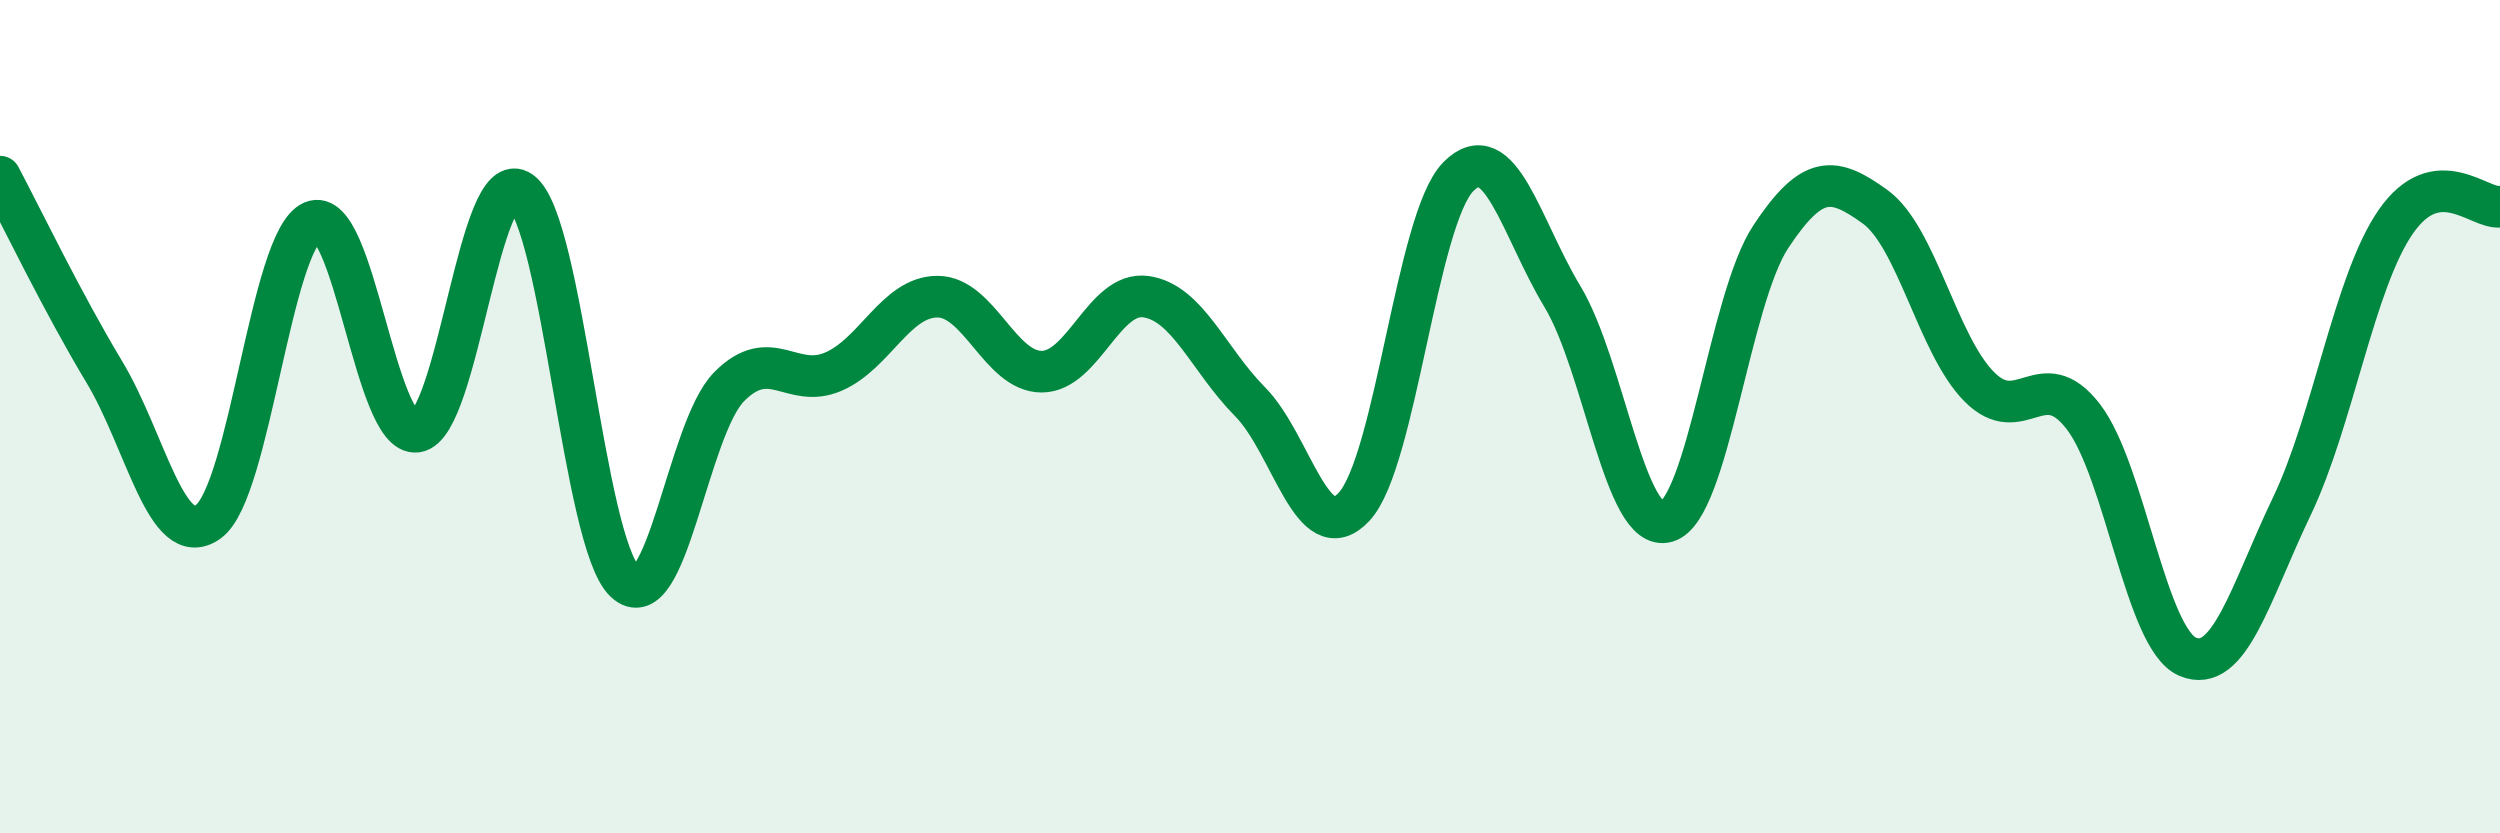
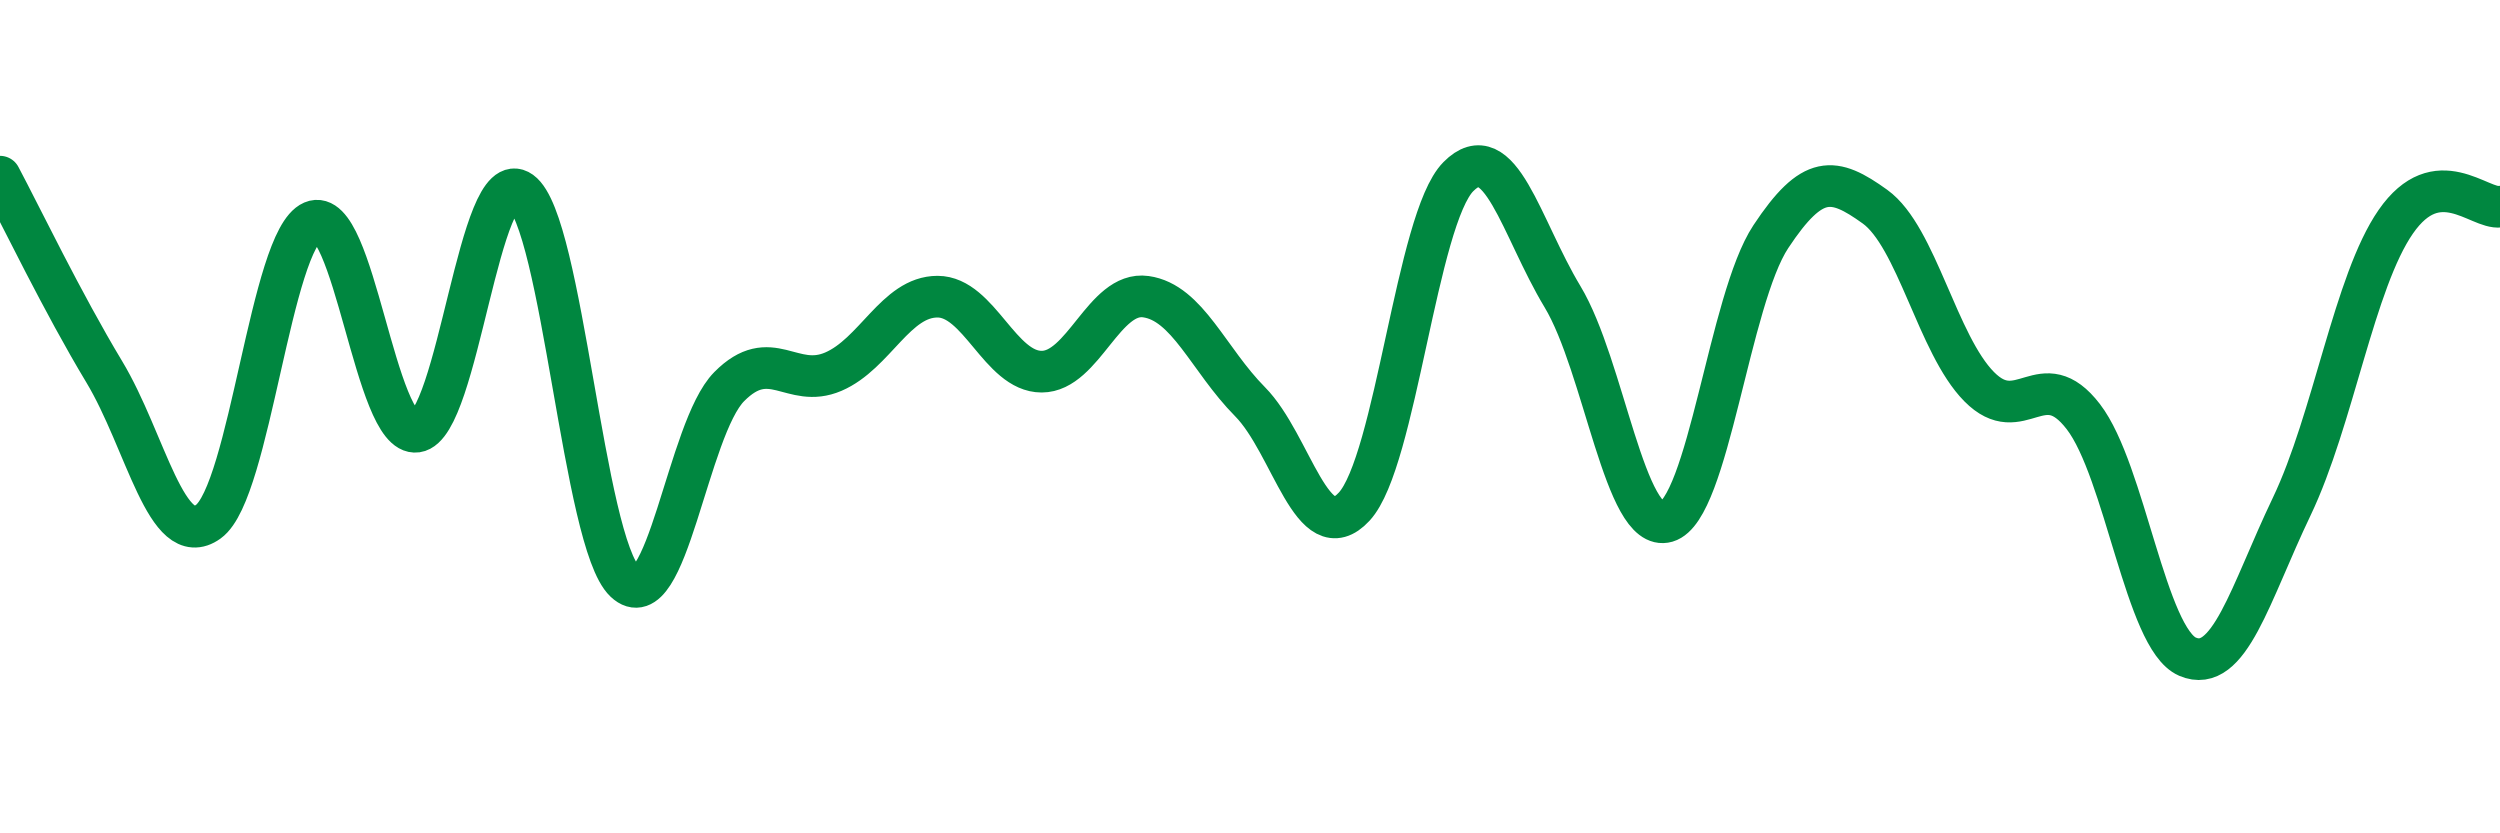
<svg xmlns="http://www.w3.org/2000/svg" width="60" height="20" viewBox="0 0 60 20">
-   <path d="M 0,4.24 C 0.5,5.18 1.5,7.26 2.5,8.92 C 3.5,10.58 4,13.24 5,12.52 C 6,11.8 6.5,5.75 7.5,5.32 C 8.5,4.89 9,10.5 10,10.36 C 11,10.22 11.5,3.88 12.5,4.6 C 13.5,5.32 14,13.02 15,13.96 C 16,14.9 16.5,10.29 17.5,9.28 C 18.5,8.27 19,9.35 20,8.92 C 21,8.49 21.5,7.12 22.5,7.12 C 23.5,7.12 24,8.92 25,8.92 C 26,8.92 26.5,6.98 27.5,7.12 C 28.5,7.26 29,8.63 30,9.64 C 31,10.65 31.5,13.24 32.5,12.16 C 33.5,11.08 34,5.25 35,4.24 C 36,3.23 36.5,5.46 37.5,7.12 C 38.5,8.78 39,12.81 40,12.52 C 41,12.23 41.5,7.19 42.5,5.68 C 43.5,4.17 44,4.24 45,4.96 C 46,5.68 46.5,8.27 47.5,9.28 C 48.5,10.29 49,8.7 50,10 C 51,11.3 51.5,15.33 52.5,15.76 C 53.5,16.19 54,14.25 55,12.16 C 56,10.07 56.5,6.76 57.5,5.32 C 58.5,3.88 59.5,5.03 60,4.96L60 20L0 20Z" fill="#008740" opacity="0.1" stroke-linecap="round" stroke-linejoin="round" />
  <path d="M 0,4.24 C 0.5,5.18 1.5,7.26 2.5,8.92 C 3.5,10.58 4,13.24 5,12.52 C 6,11.8 6.5,5.75 7.5,5.32 C 8.5,4.89 9,10.5 10,10.36 C 11,10.22 11.5,3.88 12.5,4.6 C 13.5,5.32 14,13.02 15,13.96 C 16,14.9 16.5,10.29 17.5,9.28 C 18.5,8.27 19,9.35 20,8.92 C 21,8.49 21.5,7.12 22.5,7.12 C 23.5,7.12 24,8.92 25,8.92 C 26,8.92 26.5,6.98 27.5,7.12 C 28.5,7.26 29,8.63 30,9.64 C 31,10.65 31.5,13.24 32.5,12.16 C 33.5,11.08 34,5.25 35,4.24 C 36,3.23 36.5,5.46 37.5,7.12 C 38.5,8.78 39,12.81 40,12.52 C 41,12.23 41.5,7.19 42.5,5.68 C 43.5,4.17 44,4.24 45,4.96 C 46,5.68 46.5,8.27 47.5,9.28 C 48.5,10.29 49,8.7 50,10 C 51,11.3 51.5,15.33 52.5,15.76 C 53.5,16.19 54,14.25 55,12.16 C 56,10.07 56.5,6.76 57.5,5.32 C 58.5,3.88 59.5,5.03 60,4.96" stroke="#008740" stroke-width="1" fill="none" stroke-linecap="round" stroke-linejoin="round" />
</svg>